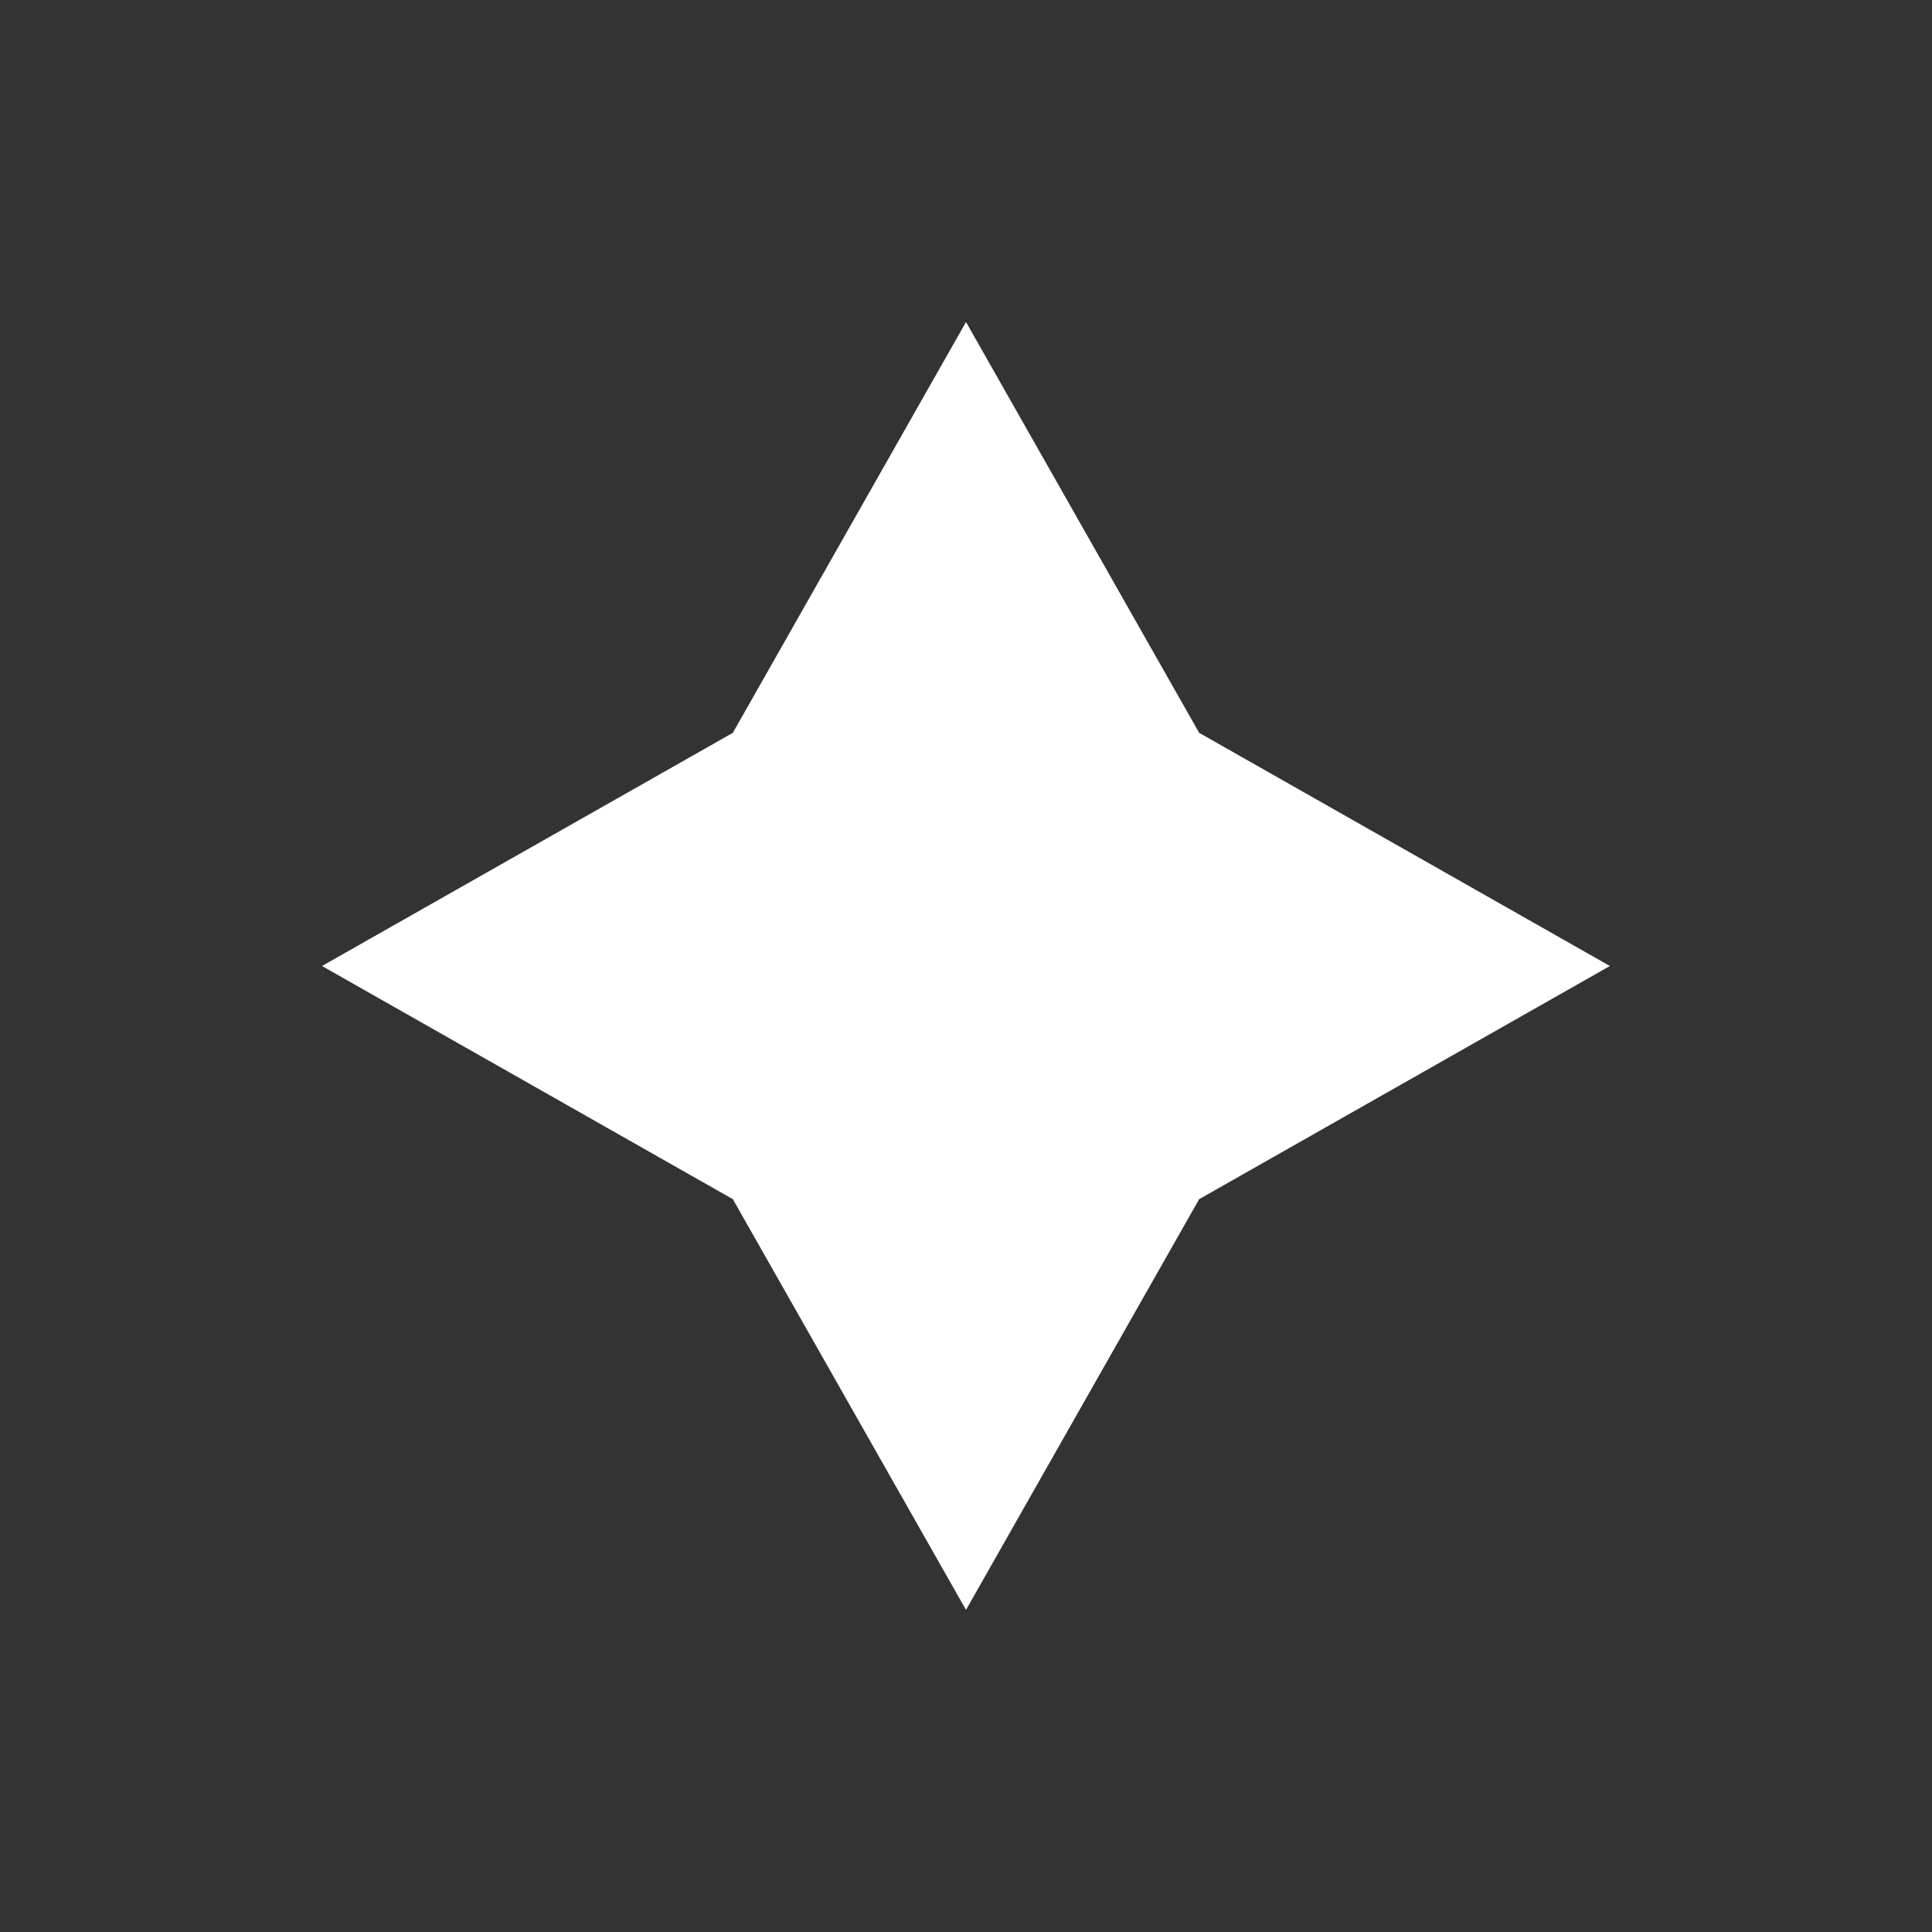
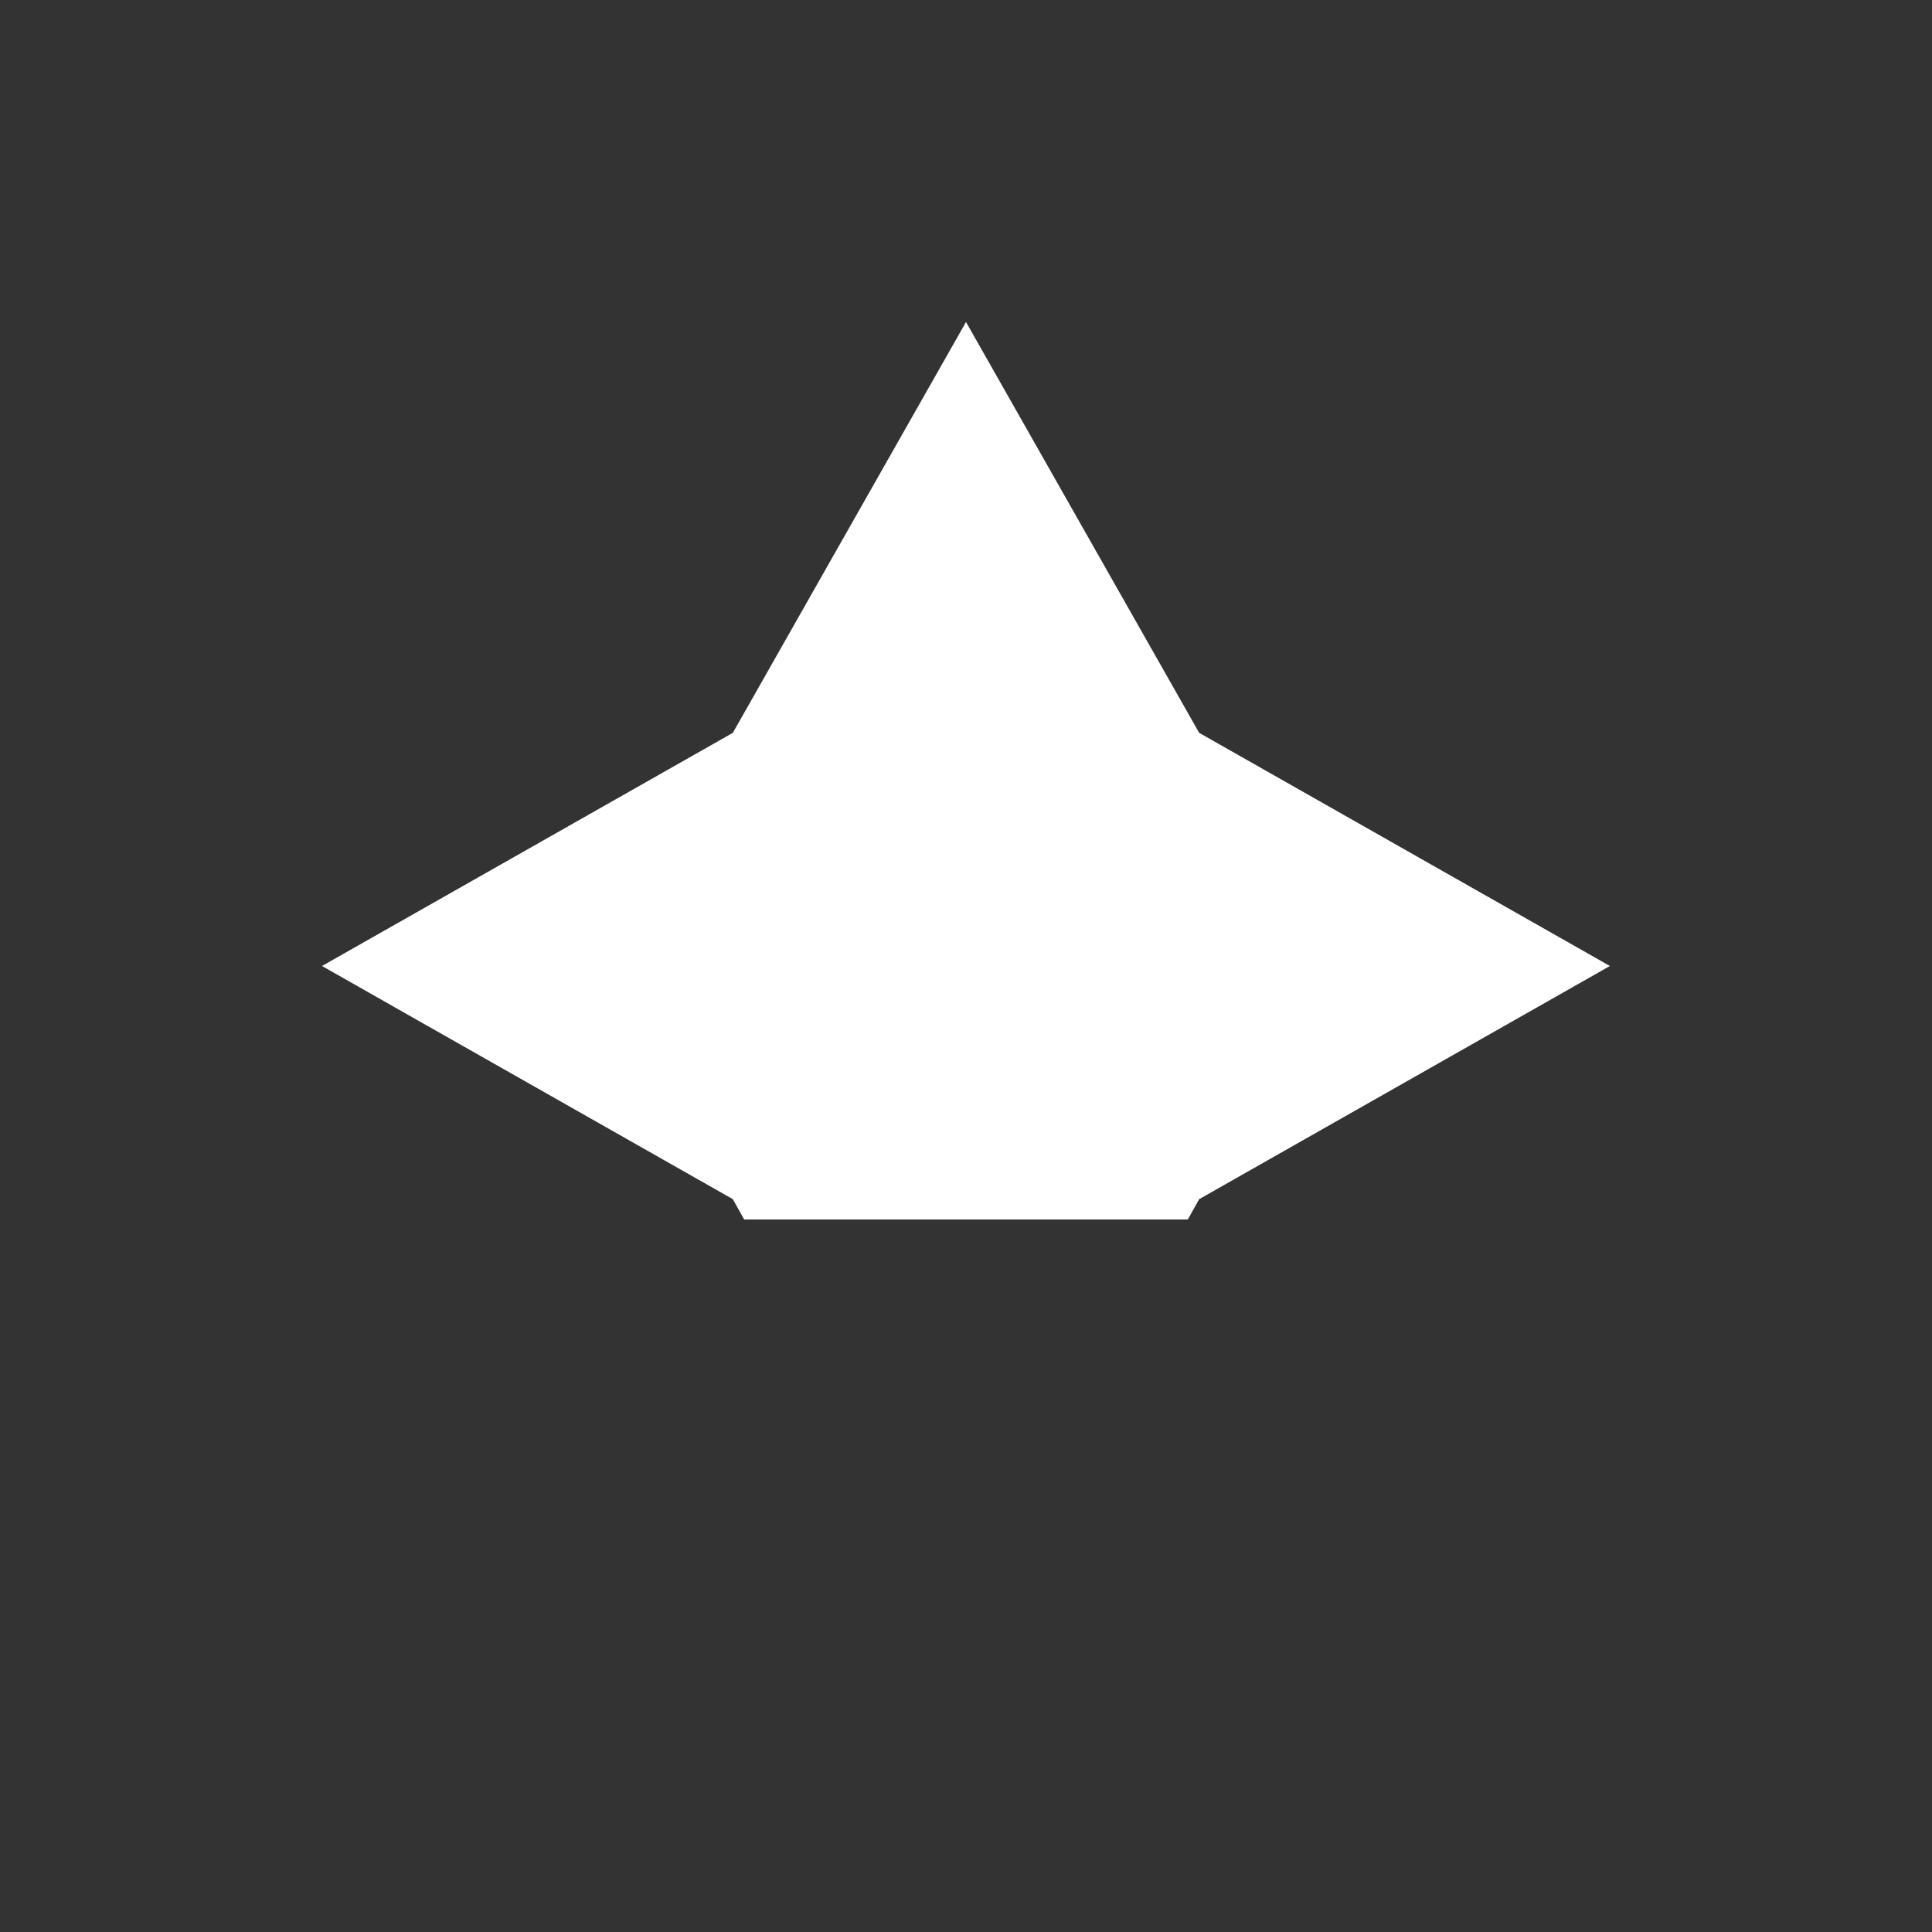
<svg xmlns="http://www.w3.org/2000/svg" width="24" height="24" viewBox="0 0 24 24" fill="none">
  <rect x="0" y="0" width="24" height="24" fill="#333333" stroke="none" />
-   <path d="M14.462 9.351L14.529 9.471L14.649 9.538L18.986 12L14.649 14.462L14.529 14.529L14.462 14.649L12 18.986L9.538 14.649L9.471 14.529L9.351 14.462L5.013 12L9.351 9.538L9.471 9.471L9.538 9.351L12 5.013L14.462 9.351Z" fill="white" stroke="white" />
+   <path d="M14.462 9.351L14.529 9.471L14.649 9.538L18.986 12L14.649 14.462L14.529 14.529L14.462 14.649L9.538 14.649L9.471 14.529L9.351 14.462L5.013 12L9.351 9.538L9.471 9.471L9.538 9.351L12 5.013L14.462 9.351Z" fill="white" stroke="white" />
</svg>